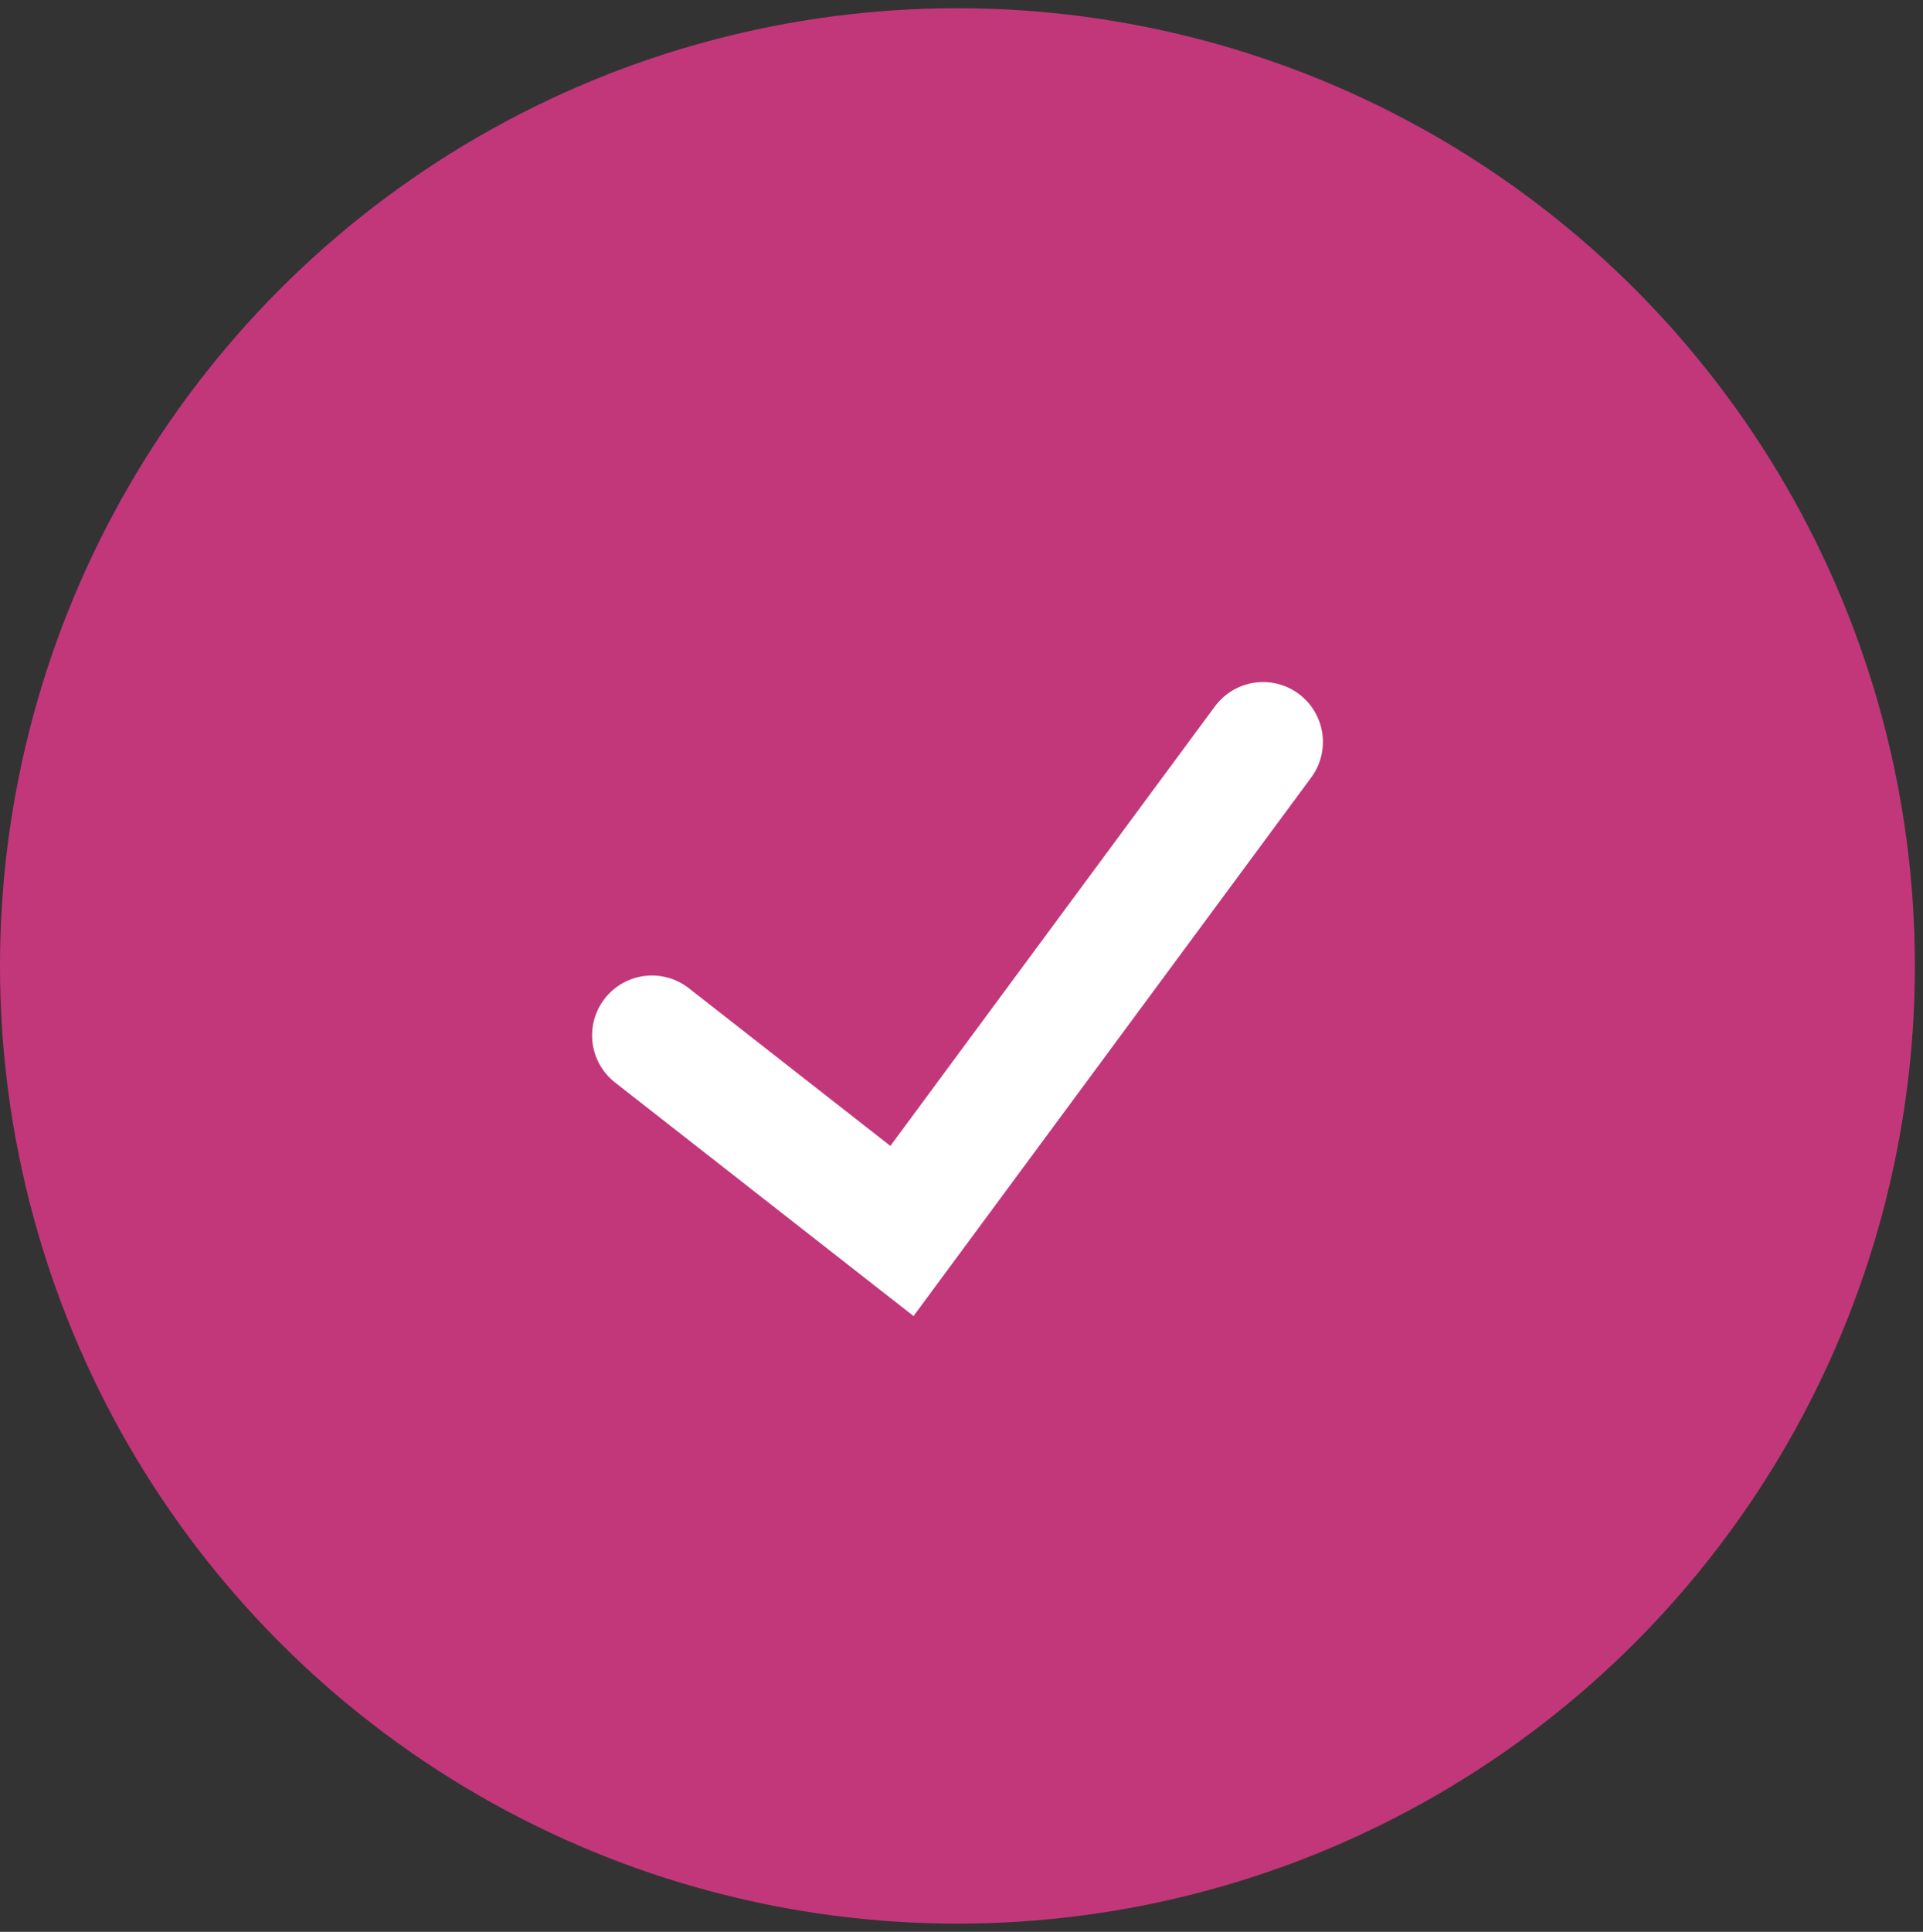
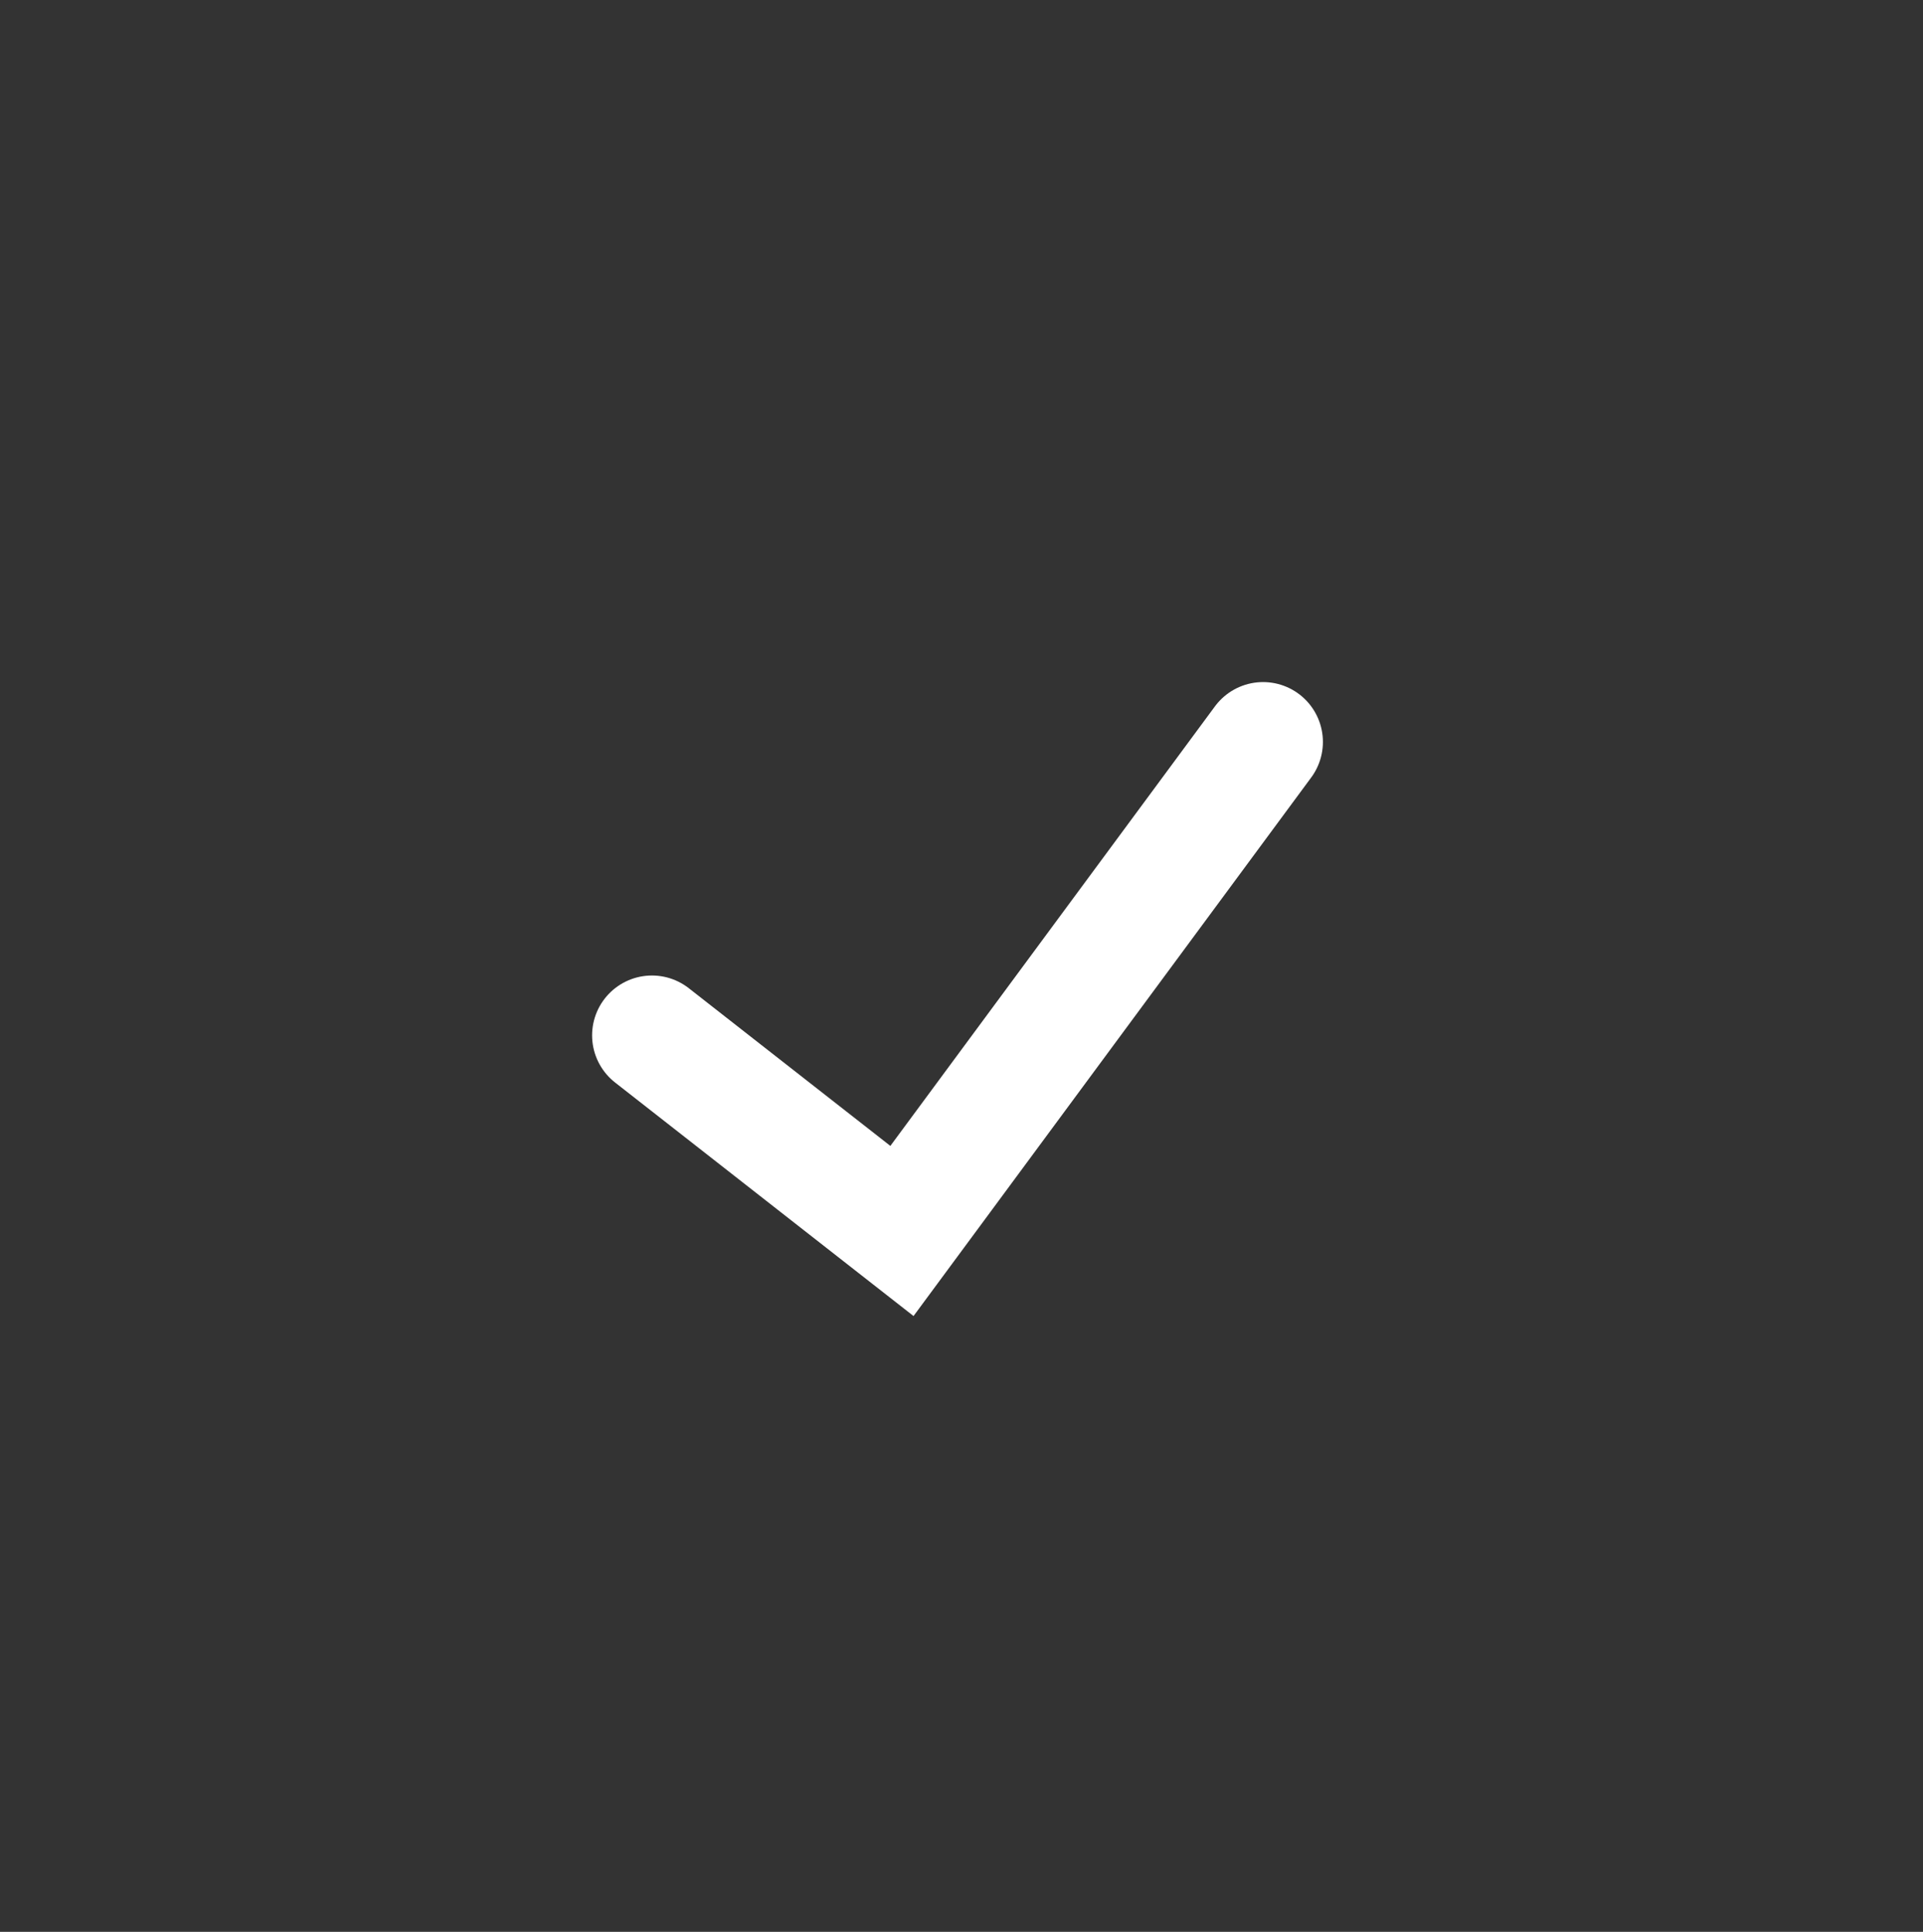
<svg xmlns="http://www.w3.org/2000/svg" width="231" height="232" viewBox="0 0 231 232" fill="none">
  <rect x="0" y="0" width="231" height="232" fill="#333333" stroke="none" />
-   <circle cx="115.013" cy="116" r="115.013" fill="#C2377A" />
  <path d="M78.314 124.338L108.346 147.83L151.726 89.1" stroke="white" stroke-width="14.377" stroke-linecap="round" />
</svg>